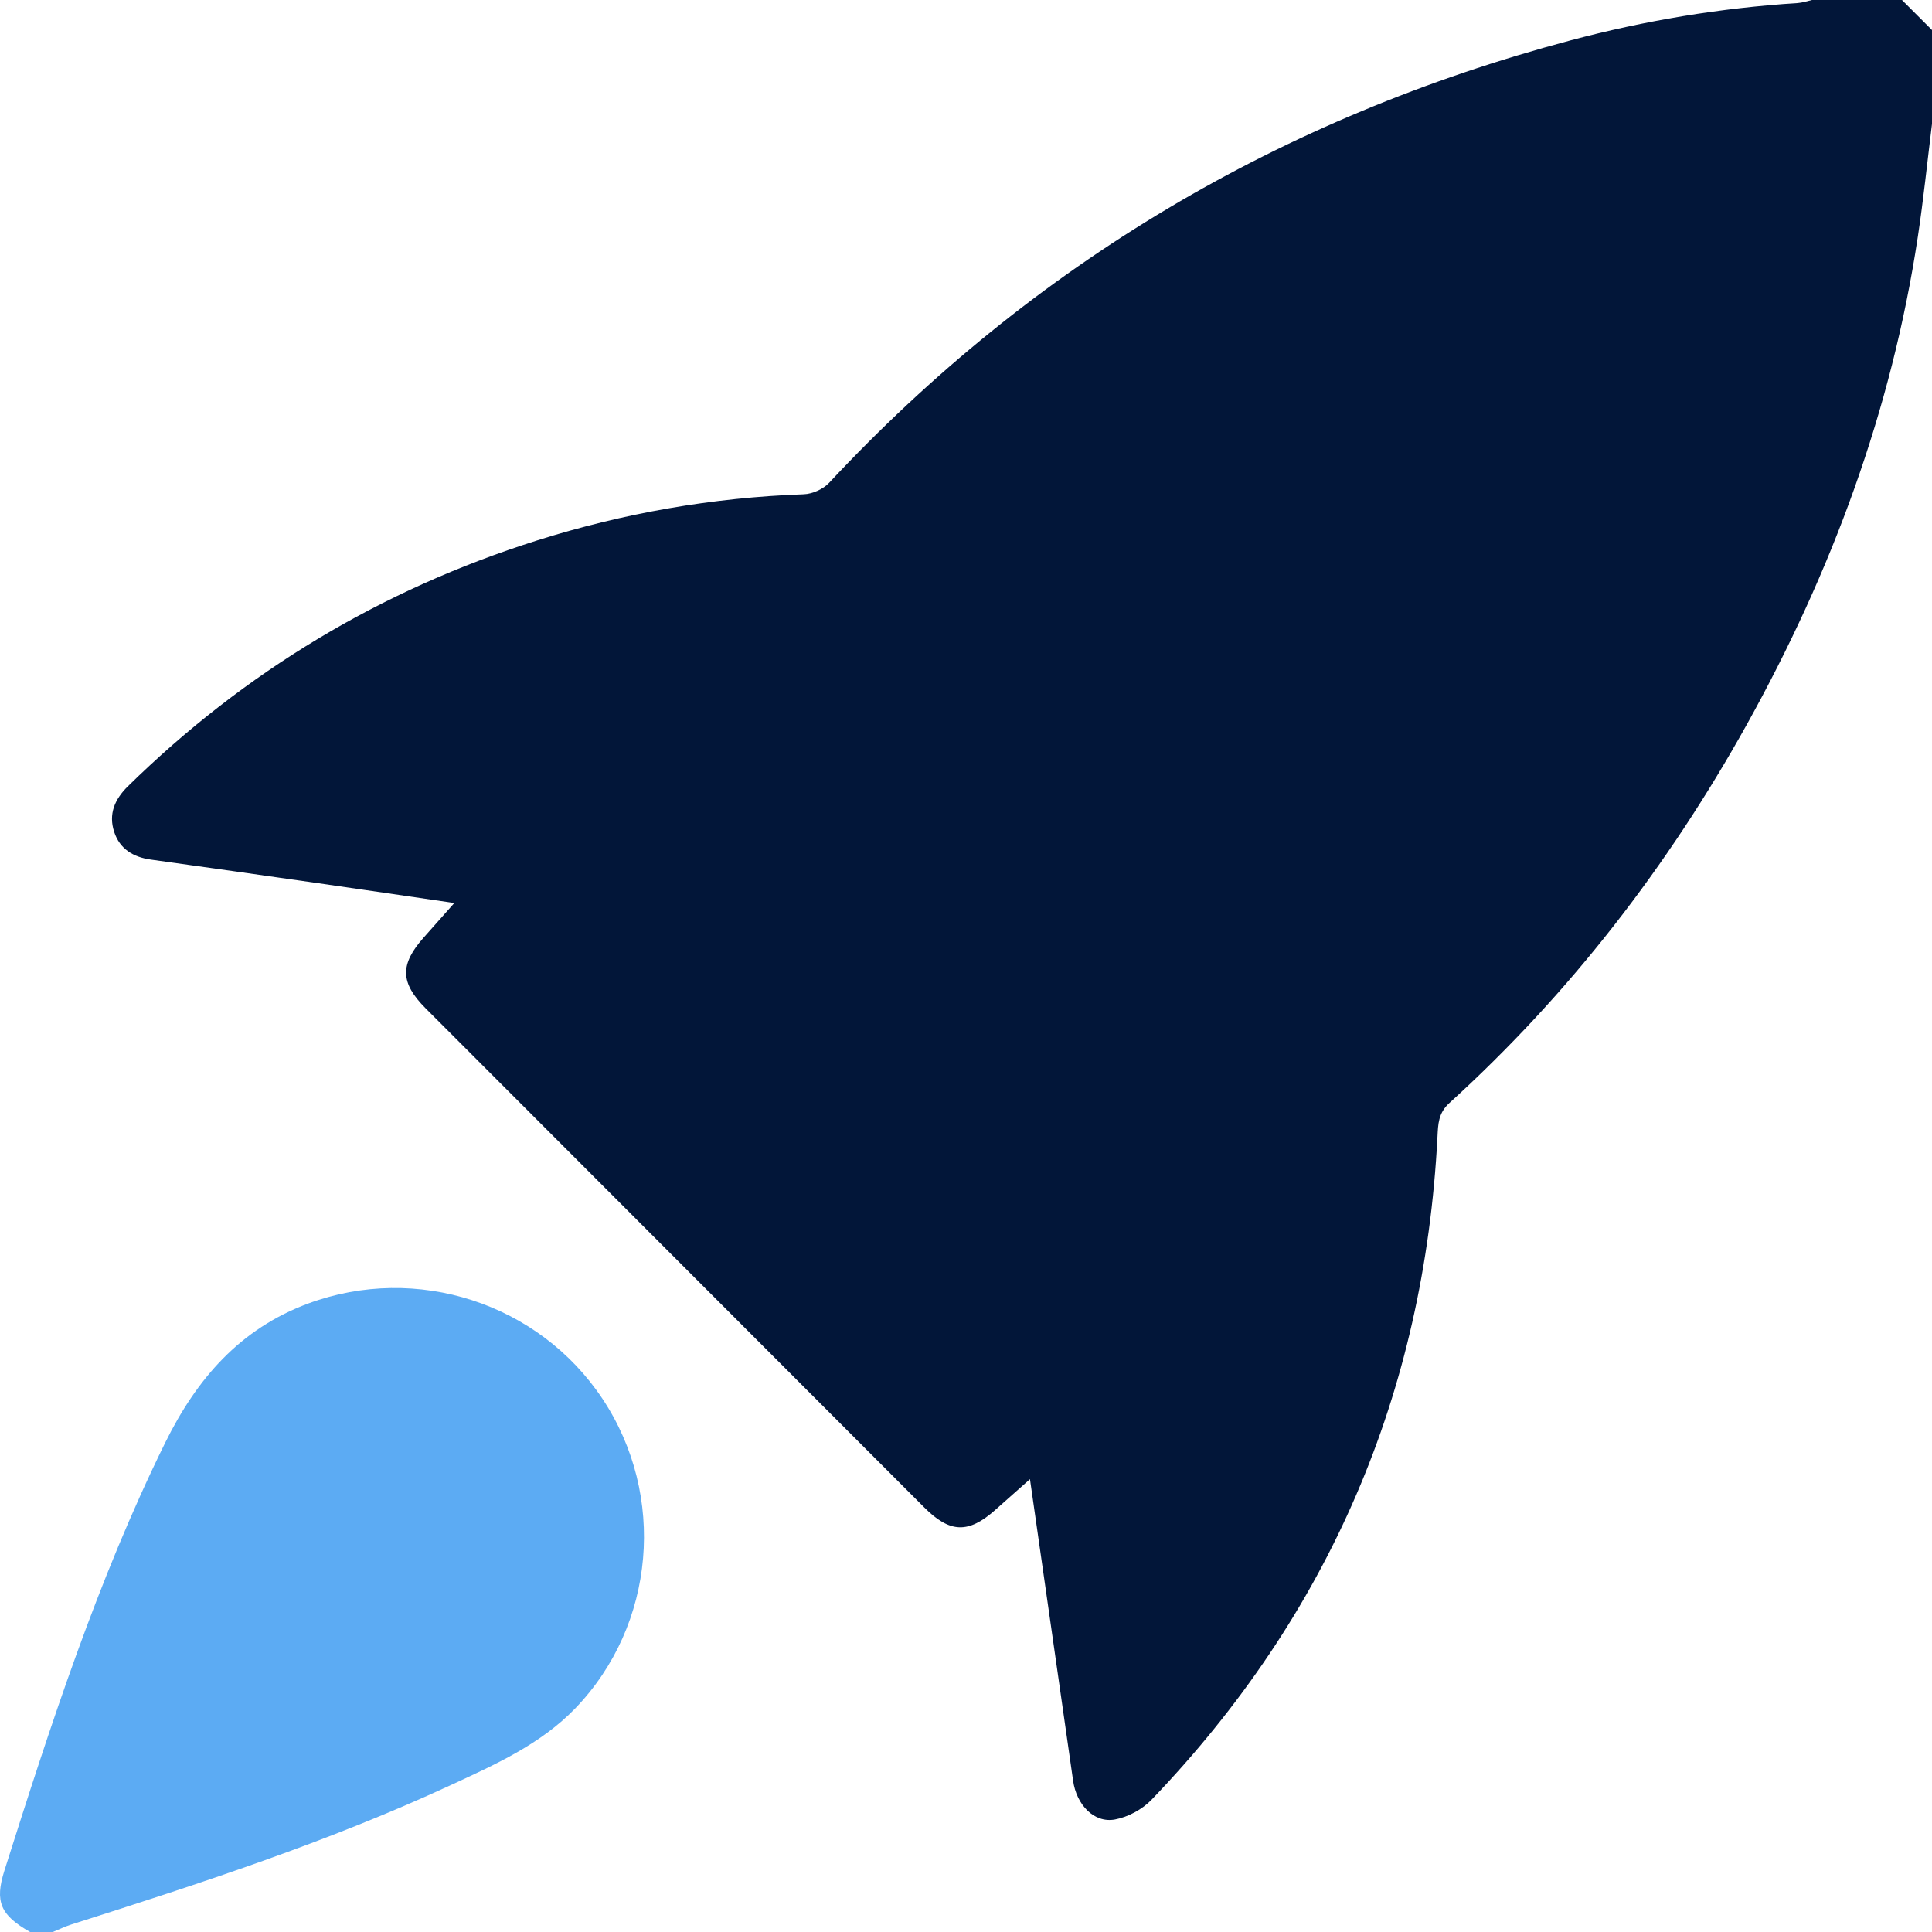
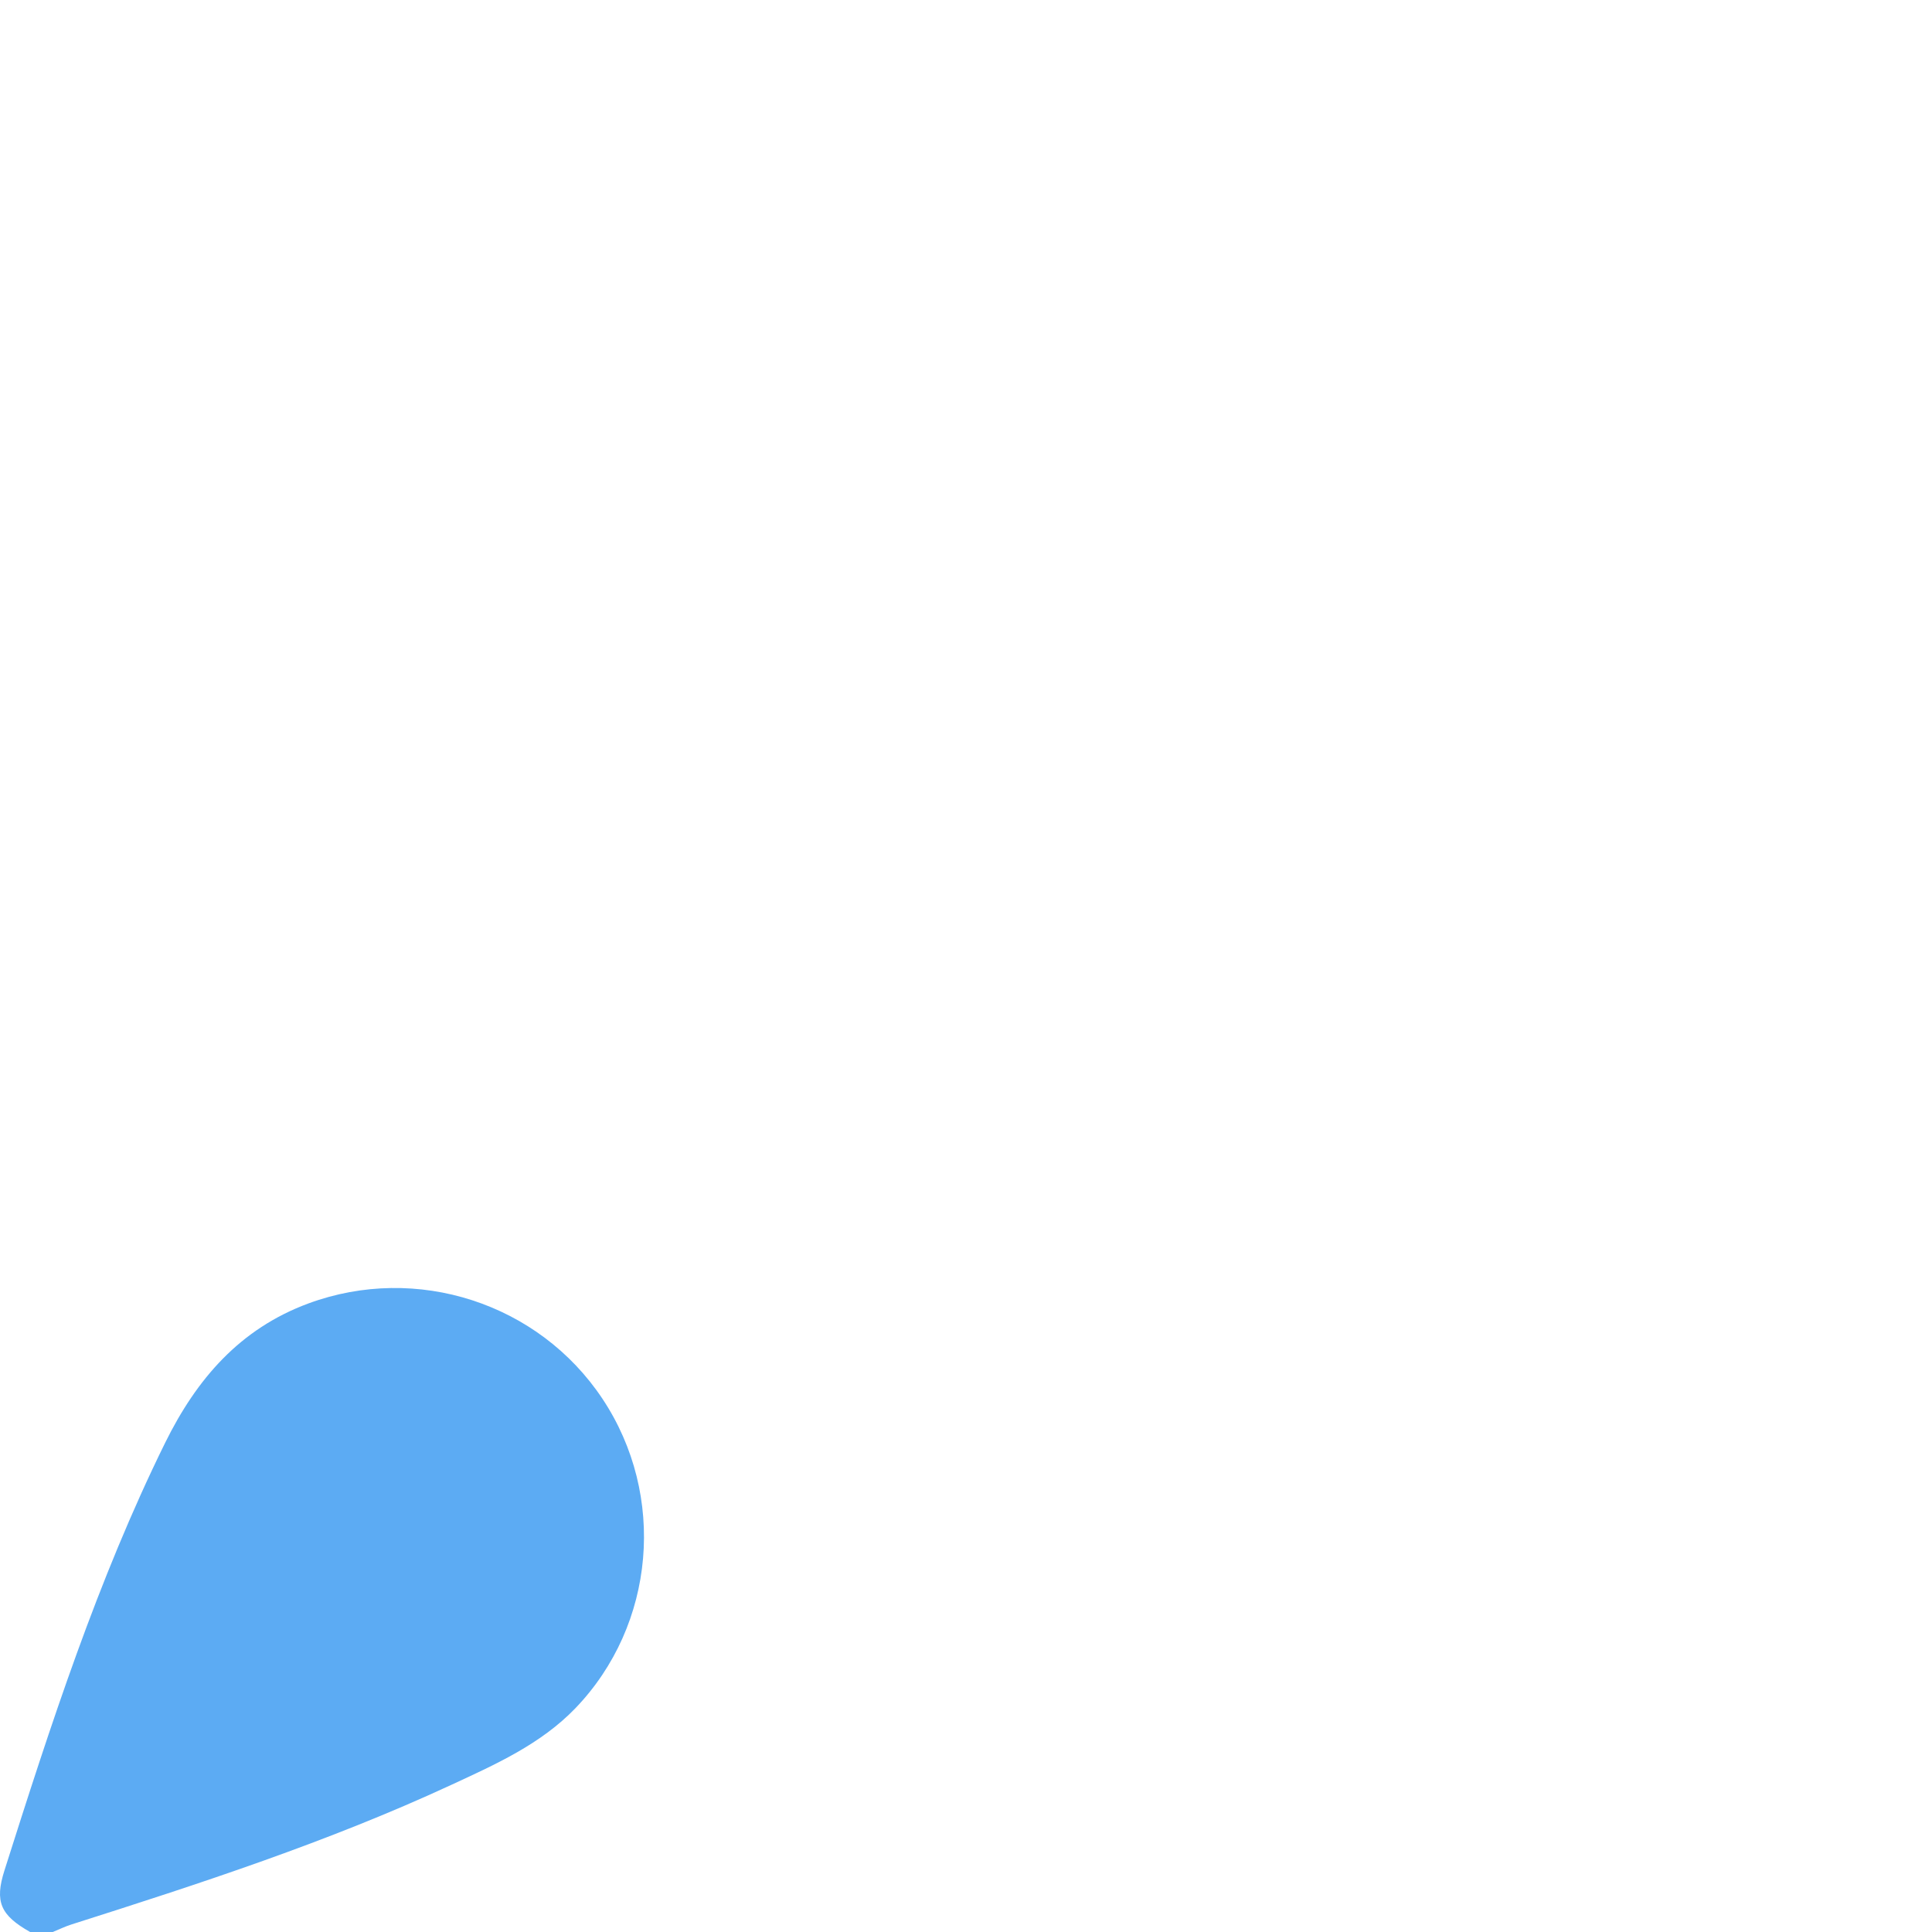
<svg xmlns="http://www.w3.org/2000/svg" width="55" height="55" viewBox="0 0 55 55" fill="none">
  <path d="M0.857 55C0.014 54.522 -0.157 54.141 0.127 53.247C1.44 49.11 2.776 44.982 4.702 41.072C5.598 39.256 6.829 37.827 8.781 37.106C11.86 35.97 15.339 37.093 17.153 39.824C18.976 42.569 18.663 46.255 16.381 48.629C15.393 49.655 14.106 50.229 12.842 50.814C9.349 52.432 5.696 53.621 2.035 54.785C1.853 54.843 1.679 54.928 1.502 55C1.287 55 1.072 55 0.857 55Z" fill="#5CABF3" />
-   <path d="M54.145 0C53.291 0 52.437 0 51.583 0C51.446 0.03 51.311 0.078 51.172 0.087C48.983 0.226 46.828 0.585 44.711 1.149C36.483 3.342 29.427 7.505 23.604 13.744C23.435 13.925 23.127 14.063 22.879 14.071C20.285 14.164 17.755 14.606 15.283 15.387C10.846 16.79 6.967 19.123 3.642 22.383C3.263 22.755 3.085 23.175 3.25 23.682C3.41 24.171 3.797 24.402 4.296 24.471C5.863 24.689 7.429 24.91 8.995 25.134C10.271 25.317 11.547 25.505 12.934 25.707C12.601 26.081 12.335 26.383 12.068 26.683C11.379 27.455 11.389 27.976 12.119 28.707C16.85 33.444 21.581 38.18 26.313 42.915C27.046 43.648 27.571 43.662 28.337 42.981C28.645 42.708 28.953 42.435 29.321 42.108C29.743 45.058 30.146 47.876 30.549 50.694C30.646 51.381 31.146 51.906 31.74 51.797C32.112 51.729 32.518 51.51 32.781 51.236C37.842 45.961 40.547 39.661 40.922 32.358C40.941 32.004 40.943 31.69 41.259 31.402C44.688 28.285 47.484 24.662 49.733 20.617C52.147 16.274 53.852 11.676 54.596 6.746C54.758 5.677 54.867 4.601 55 3.527C55 2.637 55 1.746 55 0.855C54.715 0.57 54.43 0.285 54.145 0Z" fill="#021639" />
</svg>